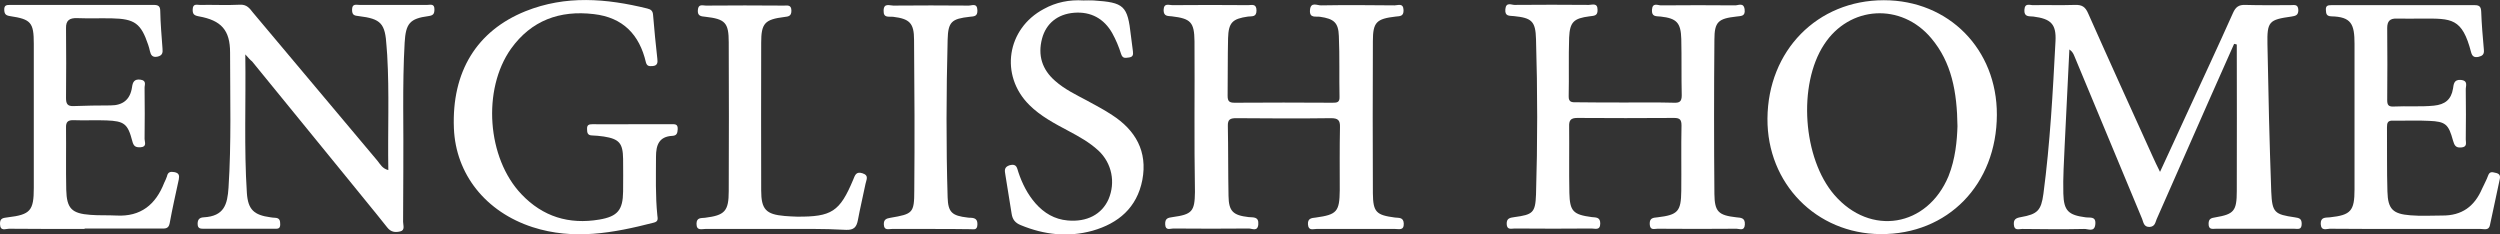
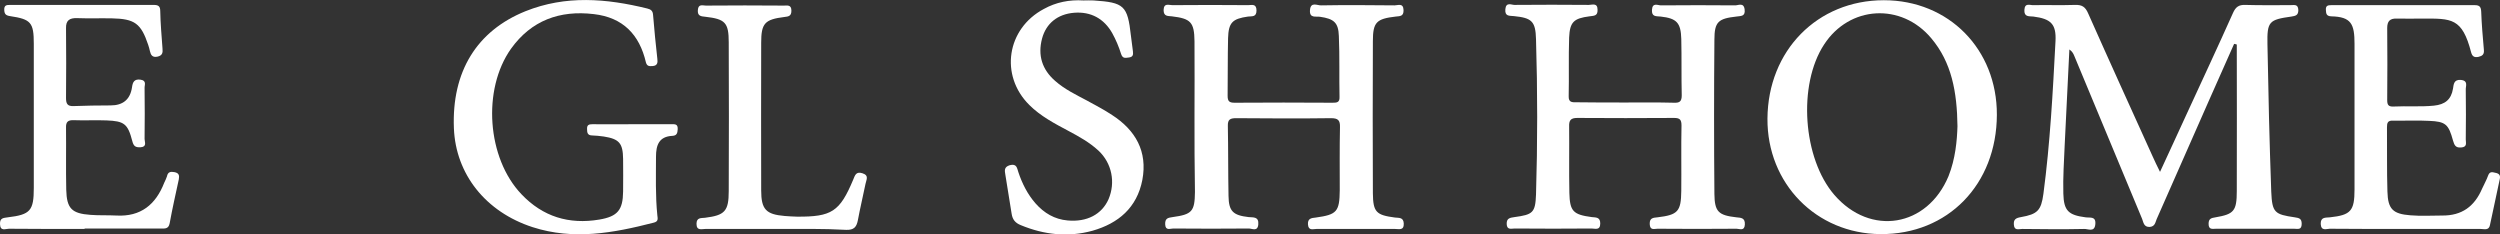
<svg xmlns="http://www.w3.org/2000/svg" version="1.1" id="Layer_1" x="0px" y="0px" viewBox="253 344.3 1117 104.7" style="enable-background:new 253 344.3 1117 104.7;" xml:space="preserve">
  <rect x="253" y="344.3" width="1117" height="104.7" fill="#333333" stroke="none" />
  <style type="text/css">
	.st0{fill:#FFFFFF;}
</style>
  <g>
    <path class="st0" d="M1251.2,363.9c-3.7,8.3-7.4,16.6-11.1,25c-7.8,17.8-15.7,35.5-23.5,53.3c-0.6,1.4-0.7,3.3-3.1,3.5   c-2.7,0.1-2.8-2.1-3.4-3.6c-10.1-24.2-20.2-48.5-30.3-72.8c-0.4-1-0.9-2-2.2-2.9c-0.7,14.3-1.4,28.5-2.1,42.8   c-0.3,7.2-0.8,14.4-0.6,21.6c0.2,7.7,2.3,9.6,9.9,10.6c2,0.3,4.7-0.6,4.4,3c-0.3,3.9-3.3,2.1-5,2.2c-9.2,0.2-18.5,0.1-27.7,0   c-1.5,0-3.5,0.9-3.7-1.9c-0.2-2.4,0.9-3,3.2-3.4c7.3-1.3,9-2.9,10-10.4c3-22.6,4.2-45.4,5.4-68.2c0.4-7.7-2.1-10-9.9-11   c-1.9-0.2-4.2,0.3-4-3c0.2-3.3,2.5-2,4-2.1c6.2-0.1,12.4,0.1,18.6-0.1c3.1-0.1,4.6,0.8,5.9,3.8c9.5,21.4,19.2,42.7,28.9,64.1   c0.9,2,1.8,3.9,3.2,6.7c4.1-9,8-17.2,11.7-25.4c7-15.2,14.1-30.4,20.9-45.6c1.2-2.7,2.6-3.7,5.5-3.6c6.7,0.2,13.4,0.1,20.2,0.1   c1.6,0,3.4-0.6,3.5,2.2c0,2.4-1.3,2.6-3.1,2.9c-10,1.4-10.9,2.2-10.7,12.4c0.4,22,0.9,43.9,1.7,65.9c0.4,9.3,1.5,10.1,10.5,11.4   c1.9,0.3,3.1,0.5,3.1,2.9c0,2.9-1.8,2.2-3.4,2.2c-11.6,0-23.2,0-34.8,0c-1.6,0-3.4,0.6-3.4-2.2c0-2.4,1.3-2.6,3.1-2.9   c8.2-1.4,9.5-2.8,9.5-11.7c0.1-21.8,0-43.6,0-65.5C1252.2,364.1,1251.7,364,1251.2,363.9" />
    <path class="st0" d="M979.2,390.1c7.2,0,14.4-0.1,21.7,0.1c2.5,0.1,3.5-0.5,3.5-3.3c-0.2-8.4,0-16.8-0.2-25.2   c-0.2-7.3-2.1-9.2-9.2-10c-2-0.2-4.1,0.2-3.9-3c0.2-3.4,2.6-2,4-2c11.1-0.1,22.2-0.1,33.2,0c1.4,0,3.8-1.4,4.2,1.8   c0.4,3.2-1.6,2.9-3.7,3.2c-8,0.9-9.8,2.3-9.8,10.3c-0.2,23-0.2,46,0,69c0.1,7.9,1.8,9.5,9.8,10.4c2.1,0.2,4,0.2,3.8,3.3   c-0.2,3-2.4,1.8-3.7,1.8c-11.8,0.1-23.5,0.1-35.3,0c-1.4,0-3.4,0.9-3.5-2.1c-0.1-2.8,1.6-2.8,3.5-3c9.1-1.1,10.5-2.6,10.6-11.8   c0.1-9.7-0.1-19.5,0.1-29.2c0-2.6-0.7-3.4-3.3-3.4c-14.4,0.1-28.9,0.1-43.3,0c-2.9,0-3.7,1.1-3.6,3.8c0.1,9.9-0.1,19.8,0.1,29.7   c0.2,8.2,1.7,9.7,10,10.8c1.7,0.2,3.8-0.1,3.8,2.8c0,3.3-2.3,2.3-3.9,2.3c-11.4,0.1-22.8,0.1-34.3,0c-1.5,0-3.5,0.8-3.6-2   c-0.1-2.7,1.6-2.8,3.5-3.1c8.1-1.1,9.3-1.9,9.6-10c0.7-23.1,0.7-46.3,0-69.5c-0.2-8.1-2-9.5-9.9-10.3c-2-0.2-4.1,0.2-3.8-3.1   c0.3-3.3,2.7-1.9,4.1-1.9c11.1-0.1,22.2-0.1,33.2,0c1.5,0,3.9-1.1,3.9,2.2c0.1,2.9-1.8,2.6-3.6,2.9c-7,0.9-8.8,2.5-9.1,9.5   c-0.3,8.7,0,17.5-0.2,26.2c-0.1,2.9,1.7,2.7,3.5,2.7C964.7,390.1,972,390.1,979.2,390.1" />
    <path class="st0" d="M786.7,396.5c0-11.3,0.1-22.5,0-33.8c-0.1-8.5-1.7-10.1-10.1-11.1c-1.8-0.2-3.7,0.1-3.7-2.8   c0.1-3.3,2.3-2.2,3.9-2.2c11.3-0.1,22.5-0.1,33.8,0c1.7,0,3.8-0.8,3.8,2.4c0,3-2,2.5-3.8,2.7c-7,1-8.7,2.7-8.9,9.7   c-0.2,8.6-0.1,17.1-0.2,25.7c0,2.4,0.7,3.1,3.1,3.1c14.6-0.1,29.2-0.1,43.8,0c1.9,0,3.2-0.1,3.1-2.6c-0.2-9.1,0.1-18.1-0.3-27.2   c-0.2-6-2.2-7.7-8.4-8.6c-1.9-0.3-4.8,0.8-4.5-3c0.3-3.9,3.3-2,5-2.1c10.9-0.2,21.8-0.1,32.8,0c1.5,0,3.9-1.2,4,2.1   c0.1,2.9-1.7,2.7-3.5,2.9c-8.6,1-10.2,2.5-10.2,11c-0.1,22.7-0.1,45.4,0,68c0.1,8.4,1.5,9.7,9.9,10.8c1.7,0.2,3.8-0.2,3.9,2.7   c0.1,3.2-2.2,2.4-3.8,2.4c-11.8,0-23.5,0-35.3,0c-1.4,0-3.5,0.9-3.7-2c-0.2-2.7,1.5-2.9,3.5-3.1c9.4-1.3,10.6-2.6,10.7-12.2   c0-9.4-0.1-18.8,0.1-28.2c0.1-3.1-0.9-4-4-4c-14.1,0.2-28.2,0.1-42.3,0c-2.7,0-3.9,0.5-3.8,3.5c0.2,10.4,0.1,20.8,0.3,31.2   c0.1,6.9,2,8.7,9,9.5c2.1,0.2,4.6-0.3,4.3,3.3c-0.3,3.3-2.8,1.8-4.2,1.8c-11.3,0.1-22.5,0.1-33.8,0c-1.4,0-3.5,1.1-3.6-1.9   c-0.1-2.7,1.3-2.9,3.3-3.2c8.7-1.2,9.9-2.5,10-11.2C786.7,419,786.7,407.7,786.7,396.5" />
-     <path class="st0" d="M362.6,368.6c0.3,21.7-0.6,41.8,0.7,61.9c0.5,7.5,3.2,9.9,10.6,10.9c0.7,0.1,1.3,0.2,2,0.2   c2.1,0.1,2.3,1.3,2.3,3c0,2.1-1.3,1.9-2.7,1.9c-10.4,0-20.8,0-31.2,0c-1.6,0-3,0.1-3-2.2c0-1.9,0.8-2.8,2.7-2.9   c9.2-0.5,10.6-5.8,11.1-13.2c1.3-20.1,0.7-40.3,0.7-60.4c0-10-3.9-14.4-14-16.2c-2.2-0.4-2.8-1.1-2.7-3.2c0.1-2.6,1.9-1.9,3.2-1.9   c6-0.1,12.1,0.2,18.1-0.1c2.9-0.1,4.2,1.7,5.6,3.5c18.6,22.1,37.1,44.2,55.7,66.3c1.2,1.5,2.1,3.4,4.8,4.1   c-0.3-17.3,0.5-34.4-0.5-51.4c-0.1-1.3-0.2-2.7-0.3-4c-0.6-10.1-2.4-12.2-12.4-13.4c-1.9-0.2-3-0.4-3-2.8c0-2.9,1.8-2.2,3.4-2.2   c10.1,0,20.2,0,30.2,0c1.3,0,3.2-0.7,3.2,1.9c0,2-0.4,2.8-2.7,3.1c-8.3,1.1-10.1,3.3-10.6,11.8c-1.1,19.3-0.4,38.6-0.6,57.9   c-0.1,7.4,0,14.8-0.1,22.2c0,1.5,1,3.8-1.3,4.3c-2.1,0.5-4.1,0.4-5.8-1.8c-6-7.6-12.3-15.1-18.4-22.7c-14-17.2-28-34.3-42-51.5   C364.9,371.2,364.3,370.5,362.6,368.6" />
    <path class="st0" d="M1094.7,344.4c29,0,50.6,21.9,50.5,51.2c-0.1,31.1-21.9,53.5-52,53.3c-28.7-0.2-50.7-22.6-50.5-51.6   C1042.9,366.9,1065,344.4,1094.7,344.4 M1127.6,400.7c-0.2-15.4-2.6-28.5-11.7-39.3c-13.4-16-36.6-14.6-47.9,2.8   c-11.8,18-9.5,50.9,4.6,67.2c16.1,18.6,41.5,14.4,51-8.4C1126.7,415.2,1127.4,407.1,1127.6,400.7" />
    <path class="st0" d="M535.8,399.8c5.7,0,11.4,0,17.1,0c1.6,0,3-0.2,2.9,2.2c-0.1,1.8-0.4,2.9-2.4,3c-6,0.3-7.3,4.2-7.3,9.3   c0,8.7-0.3,17.5,0.6,26.2c0.2,1.6,0.5,2.8-1.7,3.3c-17.9,4.6-35.7,7.9-54,2c-21-6.8-34.4-23.7-35.2-44.2c-1-25.3,10.2-43.5,32-52.3   c18-7.2,36.1-5.7,54.4-1.2c1.6,0.4,2.5,1,2.6,3c0.5,6.5,1.2,13,1.9,19.5c0.2,1.6,0.1,3-2,3.2c-1.5,0.1-2.6,0.2-3.1-1.6   c-2.9-12.5-10.3-20.1-23.3-21.6c-15.2-1.8-27.9,2.8-37,15.5c-12.9,18.2-10.7,48.9,4.7,65c9.5,10,21.2,13.6,34.8,11.3   c8.2-1.4,10.5-4.3,10.6-12.5c0-4.9,0.1-9.7,0-14.6c-0.1-7-1.7-8.9-8.6-10c-1.8-0.3-3.7-0.4-5.5-0.5s-2-1.3-2-2.8   c-0.1-1.9,0.8-2.2,2.4-2.2C523.7,399.9,529.8,399.8,535.8,399.8" />
    <path class="st0" d="M290.8,446.6c-11.3,0-22.5,0-33.8-0.1c-1.5,0-3.9,1.3-4-2.1c-0.1-2.8,1.6-2.7,3.5-3c10.1-1.2,11.6-3,11.6-13.1   c0-21.5,0-43,0-64.5c0-9.5-1.3-10.9-10.6-12.3c-1.9-0.3-2.5-0.9-2.6-2.7c-0.1-2.3,1.1-2.3,2.8-2.3c21.3,0,42.7,0,64,0   c2.1,0,2.9,0.6,2.9,2.8c0.1,5.5,0.6,11,1,16.6c0.2,1.9,0,3.2-2.2,3.7c-2.3,0.5-3-0.7-3.4-2.4c-0.2-1-0.5-2-0.8-2.9   c-3.2-9.5-6-11.6-16.2-11.8c-5.2-0.1-10.4,0.1-15.6-0.1c-3.3-0.1-5,1-4.9,4.5c0.1,10.4,0.1,20.8,0,31.2c0,2.5,0.6,3.7,3.3,3.6   c5.5-0.2,11.1-0.3,16.6-0.3s8.8-2.6,9.6-8.2c0.3-2.2,1-3.7,3.8-3.3c2.9,0.4,1.7,2.5,1.8,3.8c0.1,7.6,0.1,15.1,0,22.7   c0,1.3,1.2,3.5-1.8,3.7c-2.2,0.1-3.1-0.4-3.7-2.8c-2-7.7-3.6-8.9-11.5-9.2c-4.9-0.2-9.7,0.1-14.6-0.1c-2.6-0.1-3.6,0.7-3.5,3.4   c0.1,9.2-0.1,18.5,0.1,27.7c0.2,8.4,2.5,10.6,10.8,11.2c3.8,0.3,7.7,0.1,11.6,0.3c10.9,0.6,17.6-4.9,21.4-14.7   c0.4-0.9,0.9-1.8,1.2-2.8c0.4-2,1.6-2.2,3.3-1.9c2.1,0.4,2.3,1.5,2,3.2c-1.4,6.5-2.9,13.1-4.1,19.7c-0.5,2.7-2.4,2.3-4.2,2.3h-33.8   " />
    <path class="st0" d="M1327.8,446.6c-11.3,0-22.5,0-33.8-0.1c-1.5,0-3.9,1.2-4.1-2.1c-0.1-3.2,2.1-2.8,4.1-3c9.4-1,11-2.9,11-12.5   c0-21.7,0-43.3,0-65c0-8.8-1.4-12.1-10.4-12.3c-2.2-0.1-2.3-1.2-2.4-2.9c-0.1-1.9,0.9-2.1,2.5-2.1c21.3,0,42.7,0,64,0   c2.2,0,2.8,0.8,2.9,2.9c0.2,5.7,0.7,11.4,1.2,17.1c0.2,2-0.7,2.7-2.4,3.1c-1.9,0.4-2.8-0.2-3.3-2c-4-15.5-8.8-15.1-21.7-15.1   c-3.9,0-7.7,0.1-11.6,0c-3-0.1-4.2,1.2-4.2,4.2c0.1,10.8,0.1,21.5,0,32.2c0,2.1,0.5,3,2.8,2.9c6-0.3,12.1,0.2,18.1-0.4   c4.9-0.5,7.7-2.7,8.5-7.6c0.3-1.8,0.3-4.1,3.4-3.9c3.6,0.3,2.2,2.8,2.3,4.4c0.1,7.4,0.1,14.8,0,22.2c0,1.5,0.8,3.4-2.1,3.6   c-2.5,0.2-3-1.1-3.6-3.1c-2-7.3-3.3-8.5-10.7-8.8c-5.4-0.3-10.8,0-16.1-0.1c-2.4-0.1-2.7,1-2.7,3c0.1,9.6-0.1,19.2,0.2,28.7   c0.2,7.9,2.5,10,10.3,10.6c4.7,0.4,9.4,0.1,14.1,0.1c8.9,0.1,14.5-4.1,17.9-12c0.9-2,2-3.9,2.7-5.9c0.7-1.9,1.9-1.5,3.2-1.2   c1.6,0.3,2.4,1,2,2.8c-1.5,6.9-2.9,13.8-4.4,20.6c-0.5,2.5-2.6,1.7-4.1,1.7C1350.3,446.6,1339.1,446.6,1327.8,446.6" />
    <path class="st0" d="M737.1,344.5c1.5,0,3-0.1,4.5,0c13.7,0.9,15.2,2.3,16.7,15.8c0.3,2.3,0.6,4.7,0.9,7c0.2,1.6-0.1,2.5-1.9,2.7   c-1.6,0.2-2.7,0.5-3.4-1.6c-1-3.2-2.3-6.3-3.9-9.2c-3.7-6.6-9.6-9.8-17.1-9.2c-7.4,0.6-12.5,4.8-14.3,11.5c-2,7.5,0,13.9,5.9,19   c4.2,3.7,9.2,6.1,14.1,8.7c3.8,2.1,7.7,4.1,11.3,6.5c10.5,6.8,15.9,16.3,13.5,29c-2.4,12.4-10.7,19.4-22.3,22.7   c-10.9,3-21.6,1.8-32-2.5c-2.5-1-3.7-2.5-4.1-5.1c-0.9-5.8-1.9-11.6-2.8-17.4c-0.3-1.8-0.7-3.5,2-4.3c3.1-0.8,3.2,1.3,3.8,3.1   c1.7,5.1,4.1,9.9,7.7,14c3.8,4.3,8.5,7.1,14.3,7.6c8.6,0.8,15.3-2.7,18.3-9.5c3.2-7.5,1.5-16.1-4.5-21.7c-4-3.7-8.7-6.3-13.4-8.8   c-6.2-3.3-12.5-6.6-17.5-11.6c-13.3-13.2-10.1-34.1,6.5-42.9C724.8,345.3,730.8,344.1,737.1,344.5" />
    <path class="st0" d="M599.8,446.6c-10.6,0-21.2,0-31.7,0c-1.6,0-3.9,0.9-3.9-2.3c0-2.9,2.1-2.5,3.8-2.7c8.8-1.1,10.6-2.9,10.6-11.9   c0.1-22.2,0.1-44.3,0-66.5c0-8.8-1.6-10.4-10.4-11.4c-2-0.2-3.6-0.3-3.4-3c0.2-2.9,2.2-2,3.6-2c11.6-0.1,23.2-0.1,34.8,0   c1.6,0,3.4-0.5,3.4,2.3c0,2.4-1.3,2.6-3.2,2.8c-8.7,1.1-10.3,2.8-10.3,11.5c0,22-0.1,44,0,66c0,8.5,2.2,10.7,10.5,11.4   c1.8,0.1,3.7,0.3,5.5,0.3c15.5,0.1,19.1-2.2,25.1-16.5c0.8-1.9,1.2-3.8,4.1-2.9c3.2,1,1.7,3,1.4,4.8c-1.1,5.4-2.4,10.8-3.4,16.2   c-0.6,3.1-1.8,4.4-5.2,4.3C620.6,446.4,610.2,446.6,599.8,446.6" />
-     <path class="st0" d="M669.1,446.6c-5.9,0-11.7,0-17.6,0c-1.5,0-3.5,0.8-3.6-2c-0.1-2.3,1.2-2.7,3-3c9.9-1.7,10.6-2.1,10.6-12.1   c0.2-22.5,0.1-45-0.1-67.4c0-7.5-2-9.4-9.4-10.3c-1.8-0.2-4.3,0.7-4.2-2.7c0-3.6,2.7-2.3,4.3-2.3c11.2-0.1,22.5-0.1,33.7,0   c1.5,0,3.8-1.3,3.9,2.1c0.1,2.8-1.5,2.7-3.4,2.9c-8.1,0.9-9.7,2.2-9.9,10.3c-0.6,23.5-0.7,47,0,70.4c0.2,6.7,2,8.2,8.9,9   c0.5,0.1,1,0.1,1.5,0.1c2,0.1,3,0.8,2.9,3.1c-0.1,2.6-1.7,2-3.1,2C680.8,446.6,675,446.6,669.1,446.6" />
  </g>
</svg>